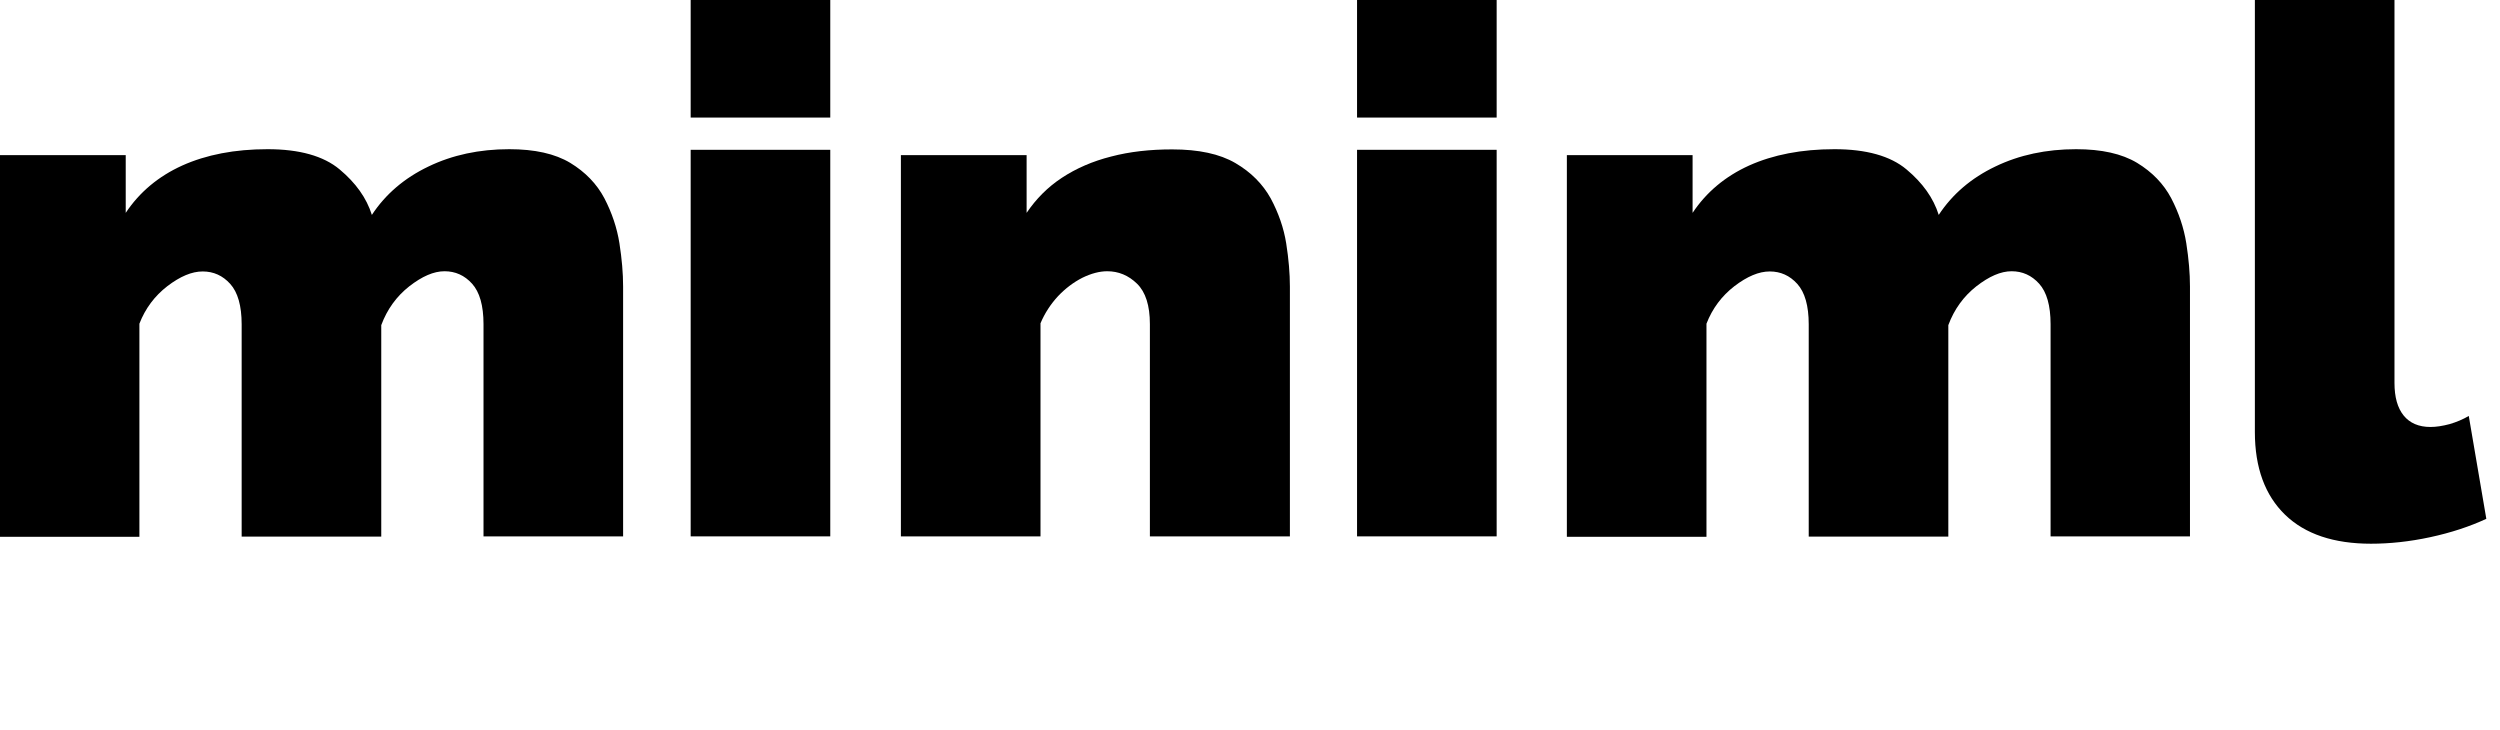
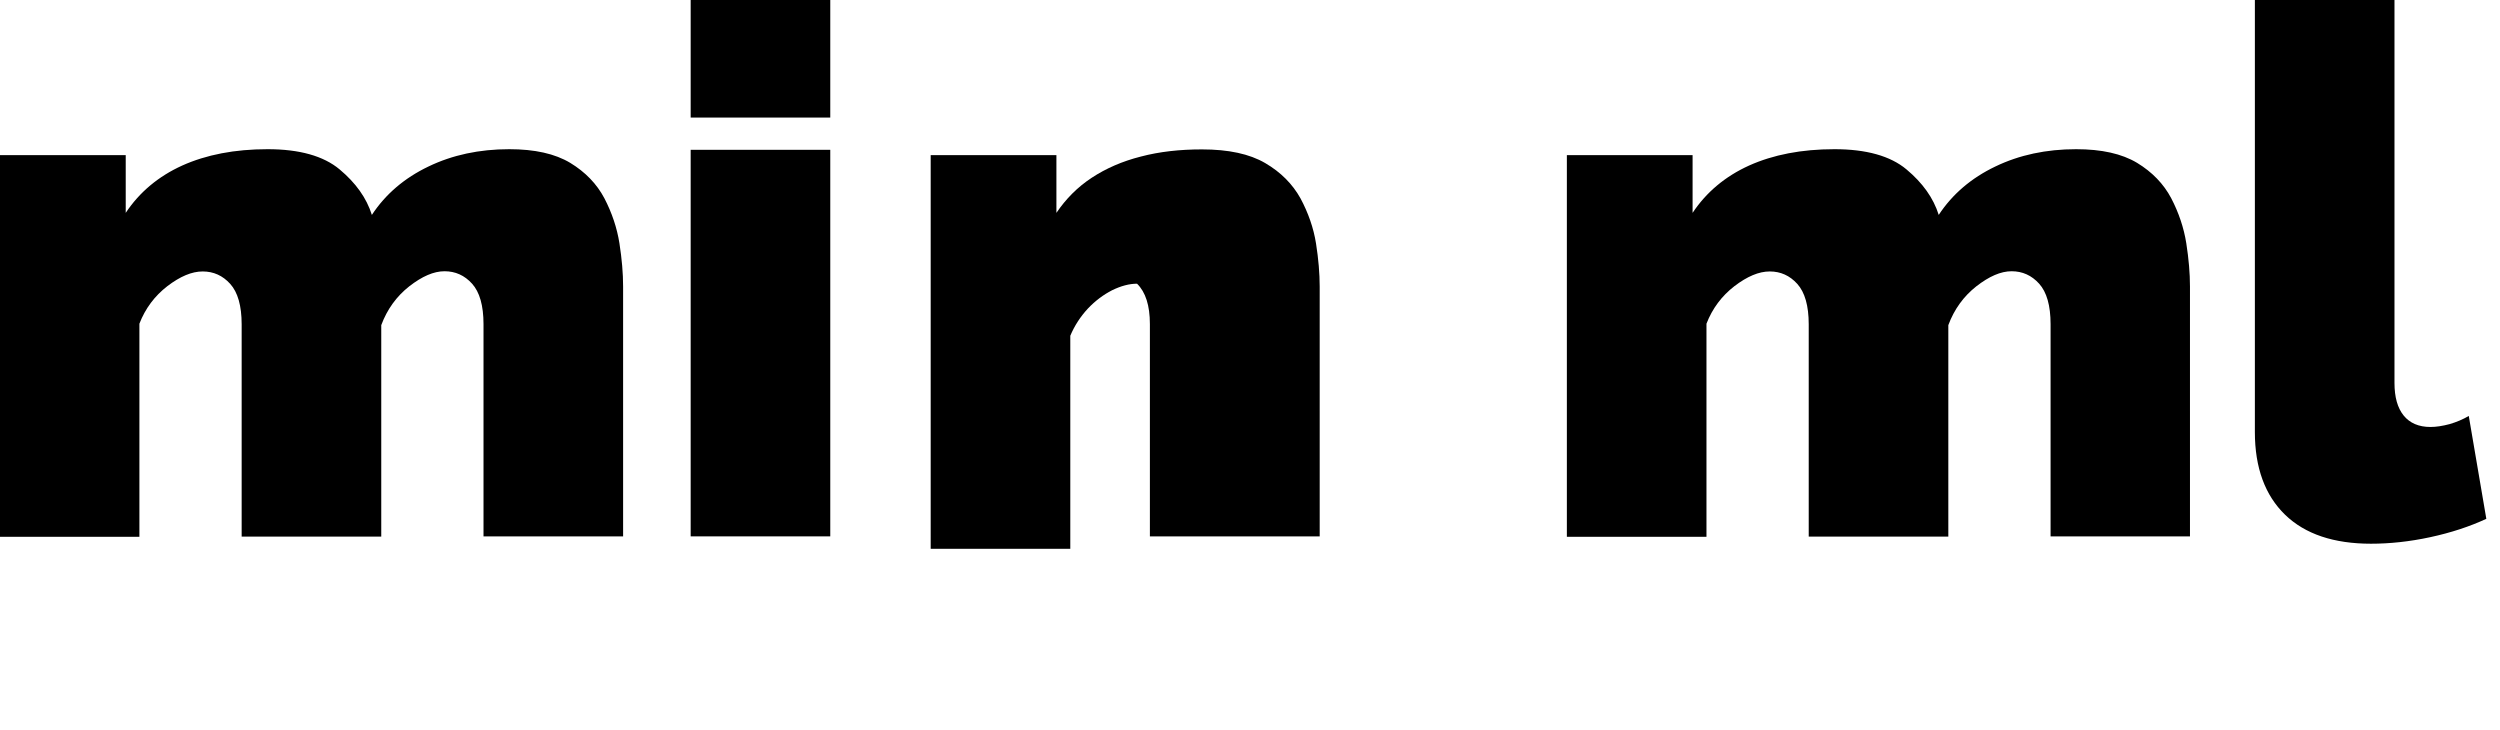
<svg xmlns="http://www.w3.org/2000/svg" version="1.2" baseProfile="tiny" id="Layer_1" x="0px" y="0px" viewBox="0 0 122.49 35.79" overflow="visible" xml:space="preserve">
  <g>
    <path d="M30.53,26.28h-6.84v-10.4c0-0.91-0.19-1.57-0.56-1.98c-0.37-0.41-0.82-0.61-1.35-0.61s-1.1,0.25-1.73,0.74   c-0.62,0.49-1.08,1.12-1.37,1.9v10.36h-6.84v-10.4c0-0.91-0.19-1.57-0.56-1.98c-0.37-0.41-0.82-0.61-1.35-0.61   c-0.53,0-1.1,0.24-1.73,0.72c-0.62,0.48-1.08,1.09-1.37,1.84v10.44H0V7.6h6.16v2.83c0.67-1.01,1.6-1.79,2.77-2.32   c1.18-0.53,2.57-0.8,4.18-0.8c1.56,0,2.74,0.33,3.53,0.99c0.79,0.66,1.32,1.4,1.58,2.23c0.67-1.02,1.6-1.81,2.77-2.37   c1.18-0.57,2.5-0.85,3.96-0.85c1.25,0,2.24,0.22,2.99,0.67c0.74,0.45,1.3,1.03,1.67,1.73c0.37,0.71,0.62,1.45,0.74,2.21   c0.12,0.77,0.18,1.47,0.18,2.11V26.28z" />
    <path d="M33.84,5.76V0h6.84v5.76H33.84z M33.84,26.28V7.34h6.84v18.94H33.84z" />
-     <path d="M63.18,26.28h-6.84v-10.4c0-0.91-0.21-1.57-0.63-1.98c-0.42-0.41-0.91-0.61-1.46-0.61c-0.38,0-0.79,0.11-1.22,0.32   c-0.43,0.22-0.83,0.52-1.19,0.9c-0.36,0.39-0.65,0.83-0.86,1.33v10.44h-6.84V7.6h6.16v2.83c0.46-0.68,1.03-1.26,1.73-1.72   c0.7-0.46,1.5-0.81,2.41-1.04c0.91-0.24,1.91-0.35,2.99-0.35c1.3,0,2.33,0.22,3.1,0.67s1.34,1.03,1.73,1.73   c0.38,0.71,0.64,1.45,0.76,2.21s0.18,1.47,0.18,2.11V26.28z" />
-     <path d="M66.49,5.76V0h6.84v5.76H66.49z M66.49,26.28V7.34h6.84v18.94H66.49z" />
+     <path d="M63.18,26.28h-6.84v-10.4c0-0.91-0.21-1.57-0.63-1.98c-0.38,0-0.79,0.11-1.22,0.32   c-0.43,0.22-0.83,0.52-1.19,0.9c-0.36,0.39-0.65,0.83-0.86,1.33v10.44h-6.84V7.6h6.16v2.83c0.46-0.68,1.03-1.26,1.73-1.72   c0.7-0.46,1.5-0.81,2.41-1.04c0.91-0.24,1.91-0.35,2.99-0.35c1.3,0,2.33,0.22,3.1,0.67s1.34,1.03,1.73,1.73   c0.38,0.71,0.64,1.45,0.76,2.21s0.18,1.47,0.18,2.11V26.28z" />
    <path d="M107.31,26.28h-6.84v-10.4c0-0.91-0.19-1.57-0.56-1.98c-0.37-0.41-0.82-0.61-1.35-0.61s-1.1,0.25-1.73,0.74   c-0.62,0.49-1.08,1.12-1.37,1.9v10.36h-6.84v-10.4c0-0.91-0.19-1.57-0.56-1.98c-0.37-0.41-0.82-0.61-1.35-0.61   c-0.53,0-1.1,0.24-1.73,0.72c-0.62,0.48-1.08,1.09-1.37,1.84v10.44h-6.84V7.6h6.16v2.83c0.67-1.01,1.6-1.79,2.77-2.32   c1.18-0.53,2.57-0.8,4.18-0.8c1.56,0,2.74,0.33,3.53,0.99c0.79,0.66,1.32,1.4,1.58,2.23c0.67-1.02,1.6-1.81,2.77-2.37   c1.18-0.57,2.5-0.85,3.96-0.85c1.25,0,2.24,0.22,2.99,0.67c0.74,0.45,1.3,1.03,1.67,1.73c0.37,0.71,0.62,1.45,0.74,2.21   c0.12,0.77,0.18,1.47,0.18,2.11V26.28z" />
    <path d="M110.48,0h6.84v18.76c0,0.7,0.15,1.23,0.45,1.6c0.3,0.37,0.74,0.56,1.31,0.56c0.29,0,0.6-0.05,0.94-0.14   c0.34-0.1,0.65-0.23,0.94-0.4l0.86,5.04c-0.82,0.38-1.73,0.68-2.75,0.9c-1.02,0.22-1.99,0.32-2.9,0.32c-1.82,0-3.23-0.47-4.21-1.42   c-0.98-0.95-1.48-2.3-1.48-4.05V0z" />
  </g>
  <g>
</g>
  <g>
</g>
  <g>
</g>
  <g>
</g>
  <g>
</g>
  <g>
</g>
</svg>